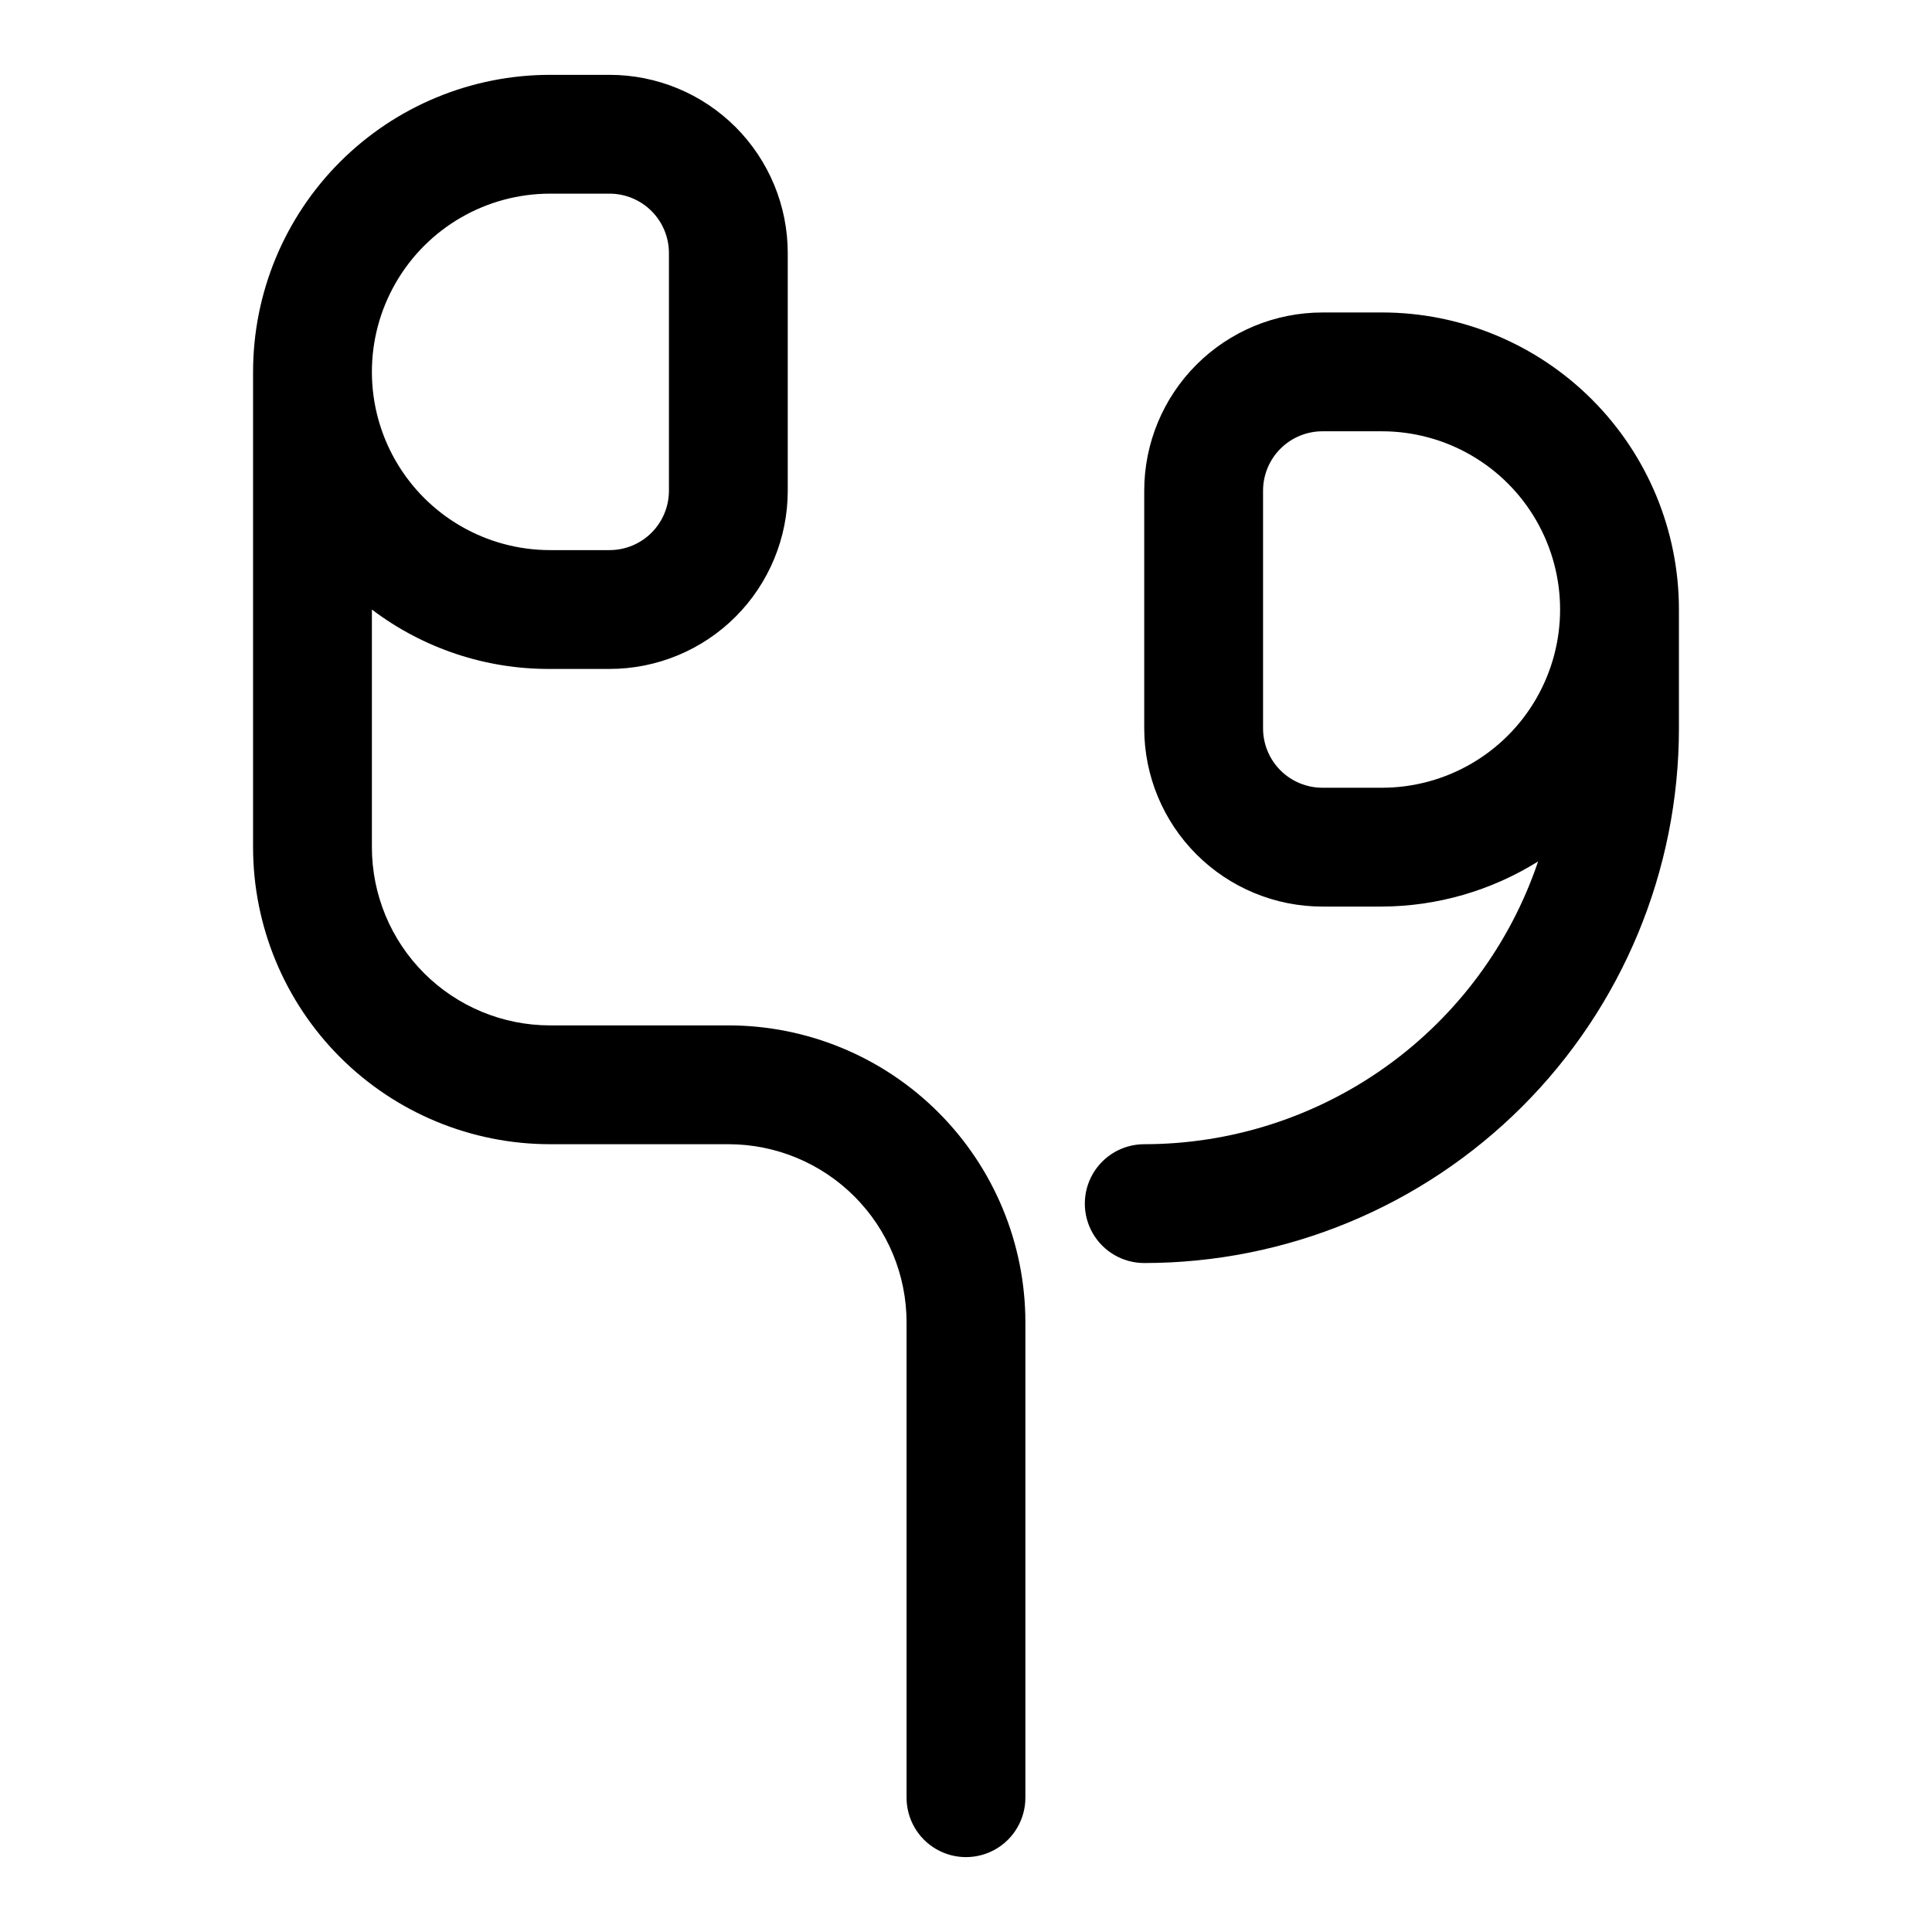
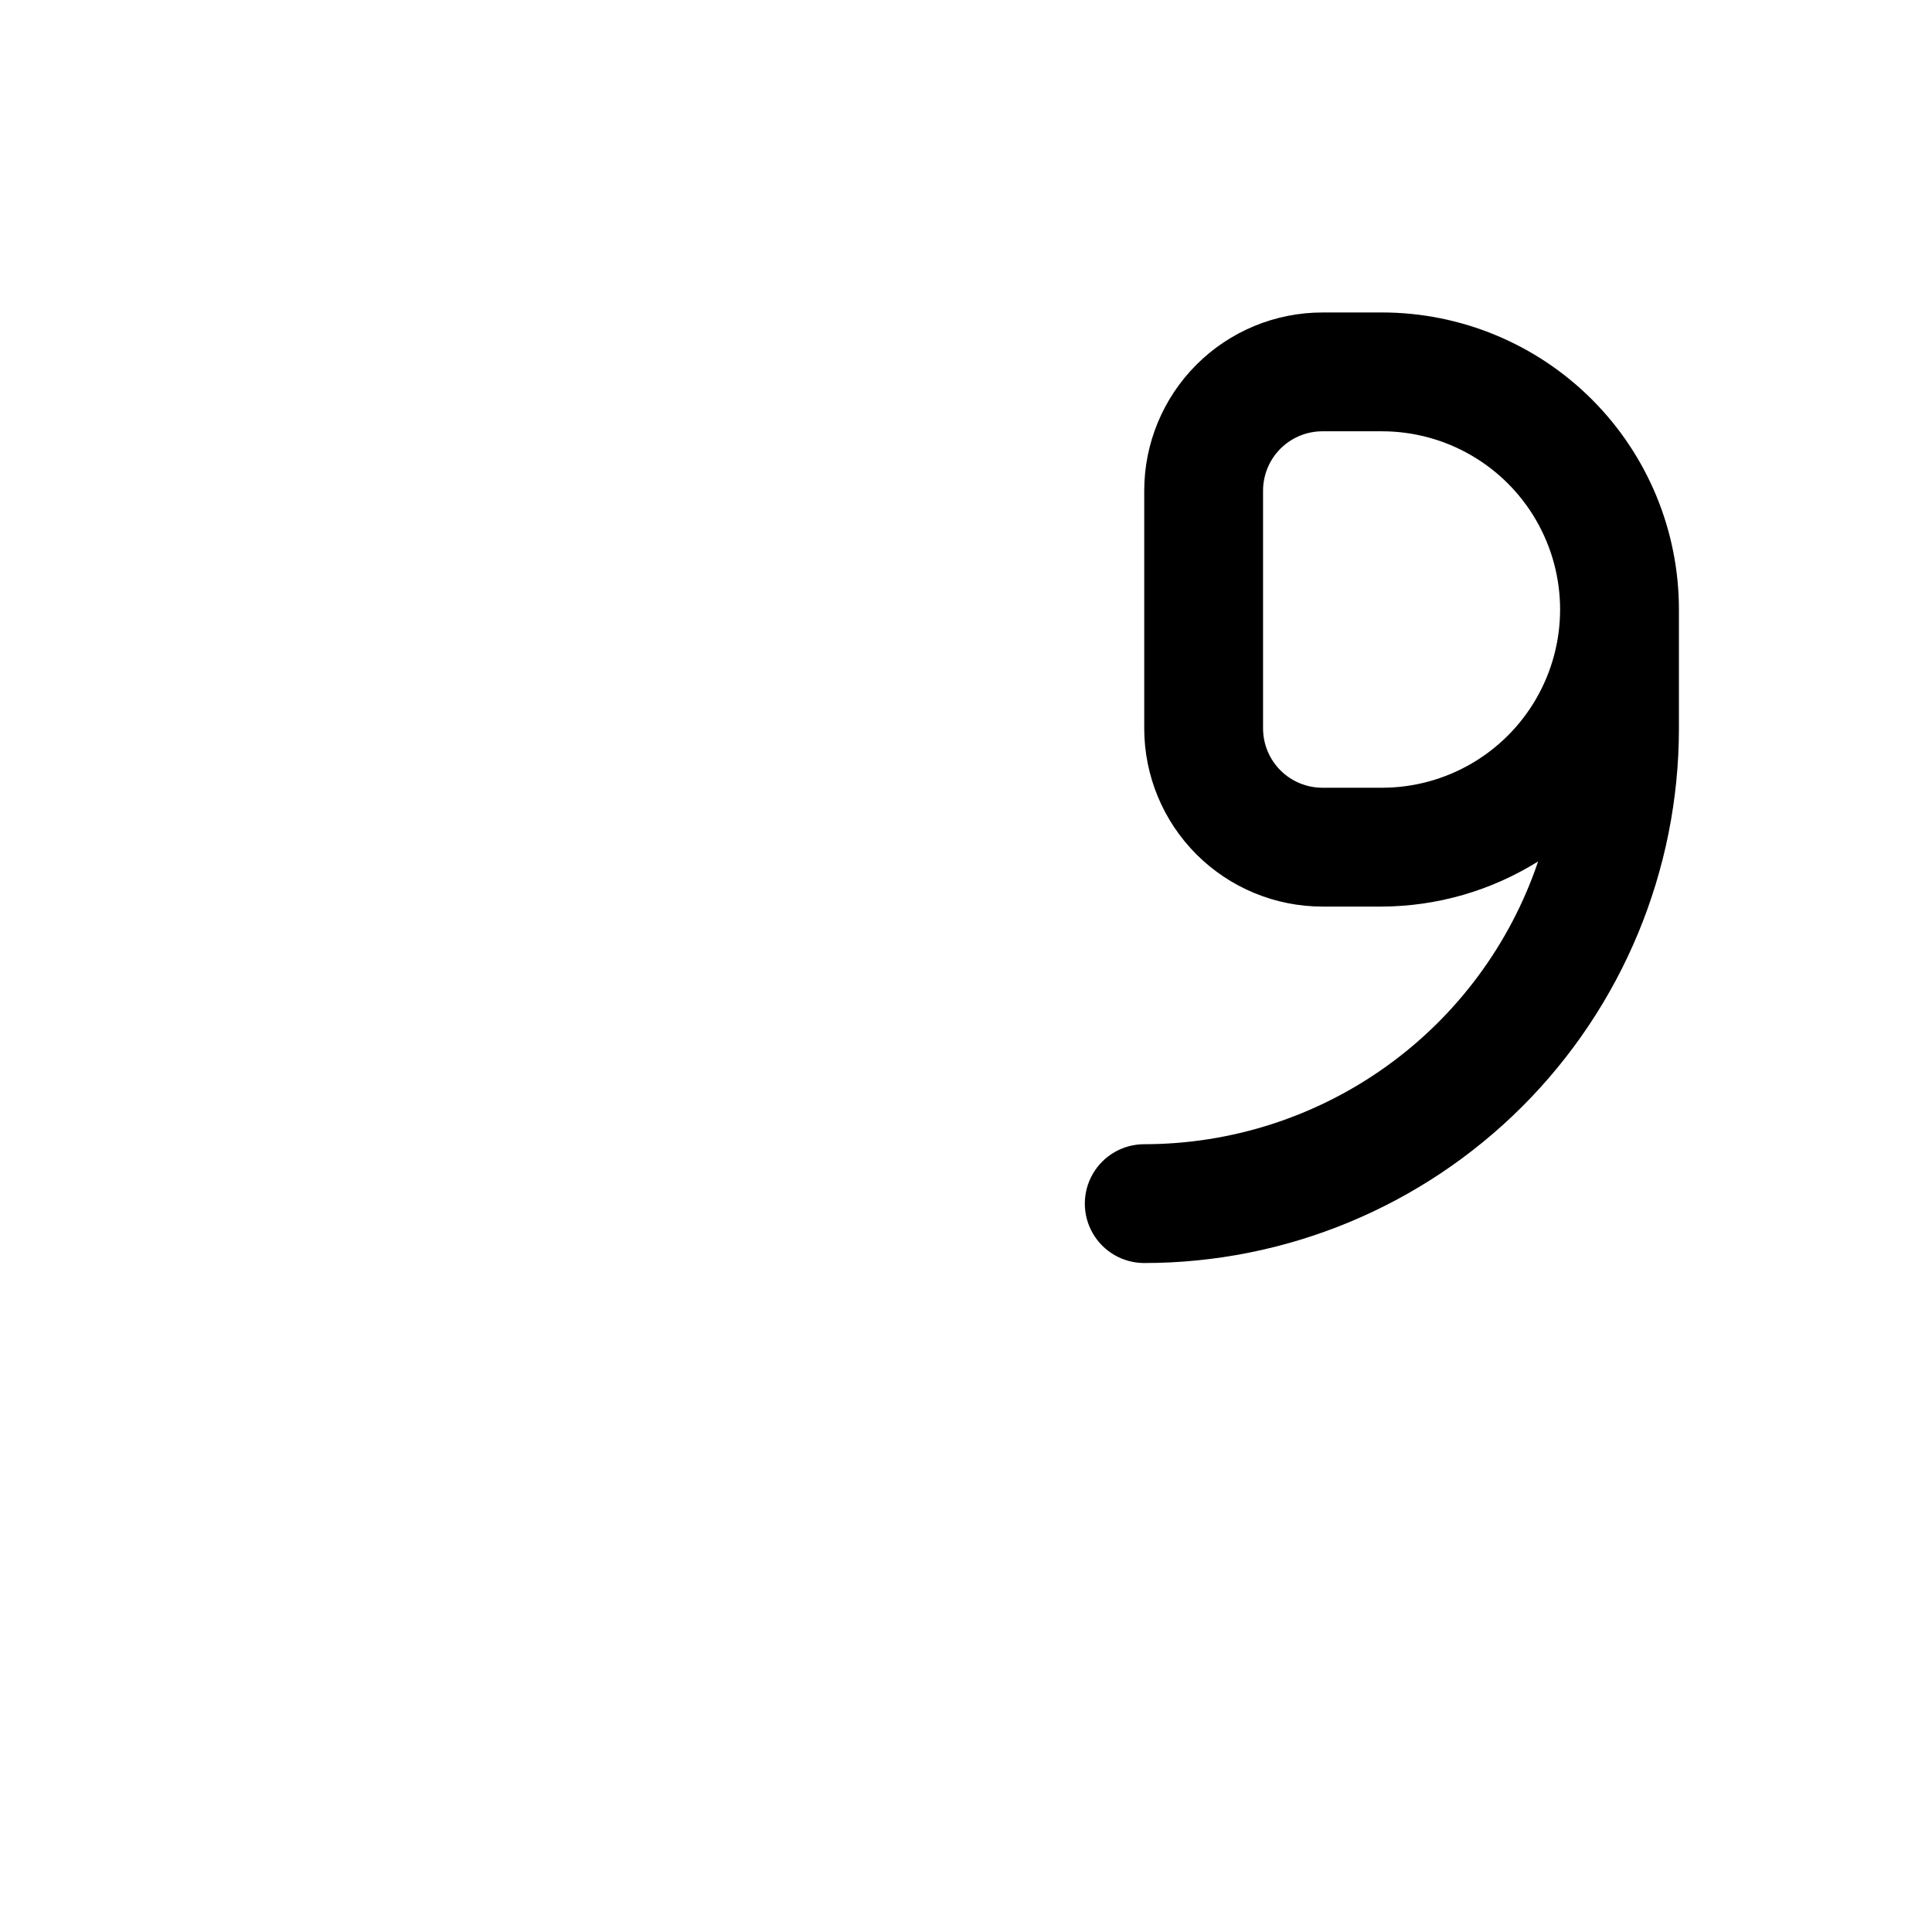
<svg xmlns="http://www.w3.org/2000/svg" fill="#000000" width="800px" height="800px" version="1.1" viewBox="144 144 512 512">
  <g>
    <path d="m510.21 226.81h-15.746c-12.523 0-24.539 4.977-33.395 13.836-8.859 8.855-13.836 20.871-13.836 33.398v62.977c0 12.527 4.977 24.539 13.836 33.398 8.855 8.855 20.871 13.832 33.395 13.832h15.746c14.645-0.059 28.984-4.203 41.406-11.965-7.375 21.84-21.414 40.816-40.137 54.258-18.727 13.445-41.195 20.676-64.246 20.684-5.625 0-10.82 3-13.633 7.871-2.812 4.871-2.812 10.875 0 15.746s8.008 7.871 13.633 7.871c37.582 0 73.621-14.93 100.2-41.5 26.574-26.574 41.5-62.617 41.5-100.2v-31.488c0-20.879-8.293-40.902-23.055-55.664-14.762-14.762-34.785-23.059-55.664-23.059zm0 125.95h-15.746c-4.172 0-8.18-1.656-11.133-4.609-2.949-2.953-4.609-6.957-4.609-11.133v-62.977c0-4.176 1.66-8.18 4.609-11.133 2.953-2.953 6.961-4.613 11.133-4.613h15.746c16.875 0 32.469 9.004 40.902 23.617 8.438 14.613 8.438 32.617 0 47.23-8.434 14.617-24.027 23.617-40.902 23.617z" />
-     <path d="m337.02 415.74h-47.234c-12.527 0-24.539-4.977-33.398-13.832-8.855-8.859-13.832-20.871-13.832-33.398v-62.977c13.582 10.301 30.184 15.836 47.23 15.742h15.746c12.527 0 24.539-4.977 33.398-13.832 8.855-8.859 13.832-20.871 13.832-33.398v-62.977c0-12.527-4.977-24.539-13.832-33.398-8.859-8.859-20.871-13.836-33.398-13.836h-15.746c-20.875 0-40.898 8.297-55.664 23.059-14.762 14.762-23.055 34.785-23.055 55.664v125.95c0 20.875 8.293 40.898 23.055 55.664 14.766 14.762 34.789 23.055 55.664 23.055h47.234c12.527 0 24.539 4.977 33.398 13.836 8.855 8.855 13.832 20.871 13.832 33.395v125.95c0 5.625 3 10.824 7.871 13.637s10.875 2.812 15.746 0 7.871-8.012 7.871-13.637v-125.95c0-20.875-8.293-40.898-23.055-55.66-14.766-14.766-34.789-23.059-55.664-23.059zm-47.234-220.42h15.746c4.176 0 8.18 1.66 11.133 4.613s4.609 6.957 4.609 11.133v62.977c0 4.176-1.656 8.18-4.609 11.133-2.953 2.953-6.957 4.609-11.133 4.609h-15.746c-16.875 0-32.465-9-40.902-23.613-8.438-14.617-8.438-32.621 0-47.234 8.438-14.613 24.027-23.617 40.902-23.617z" />
  </g>
</svg>